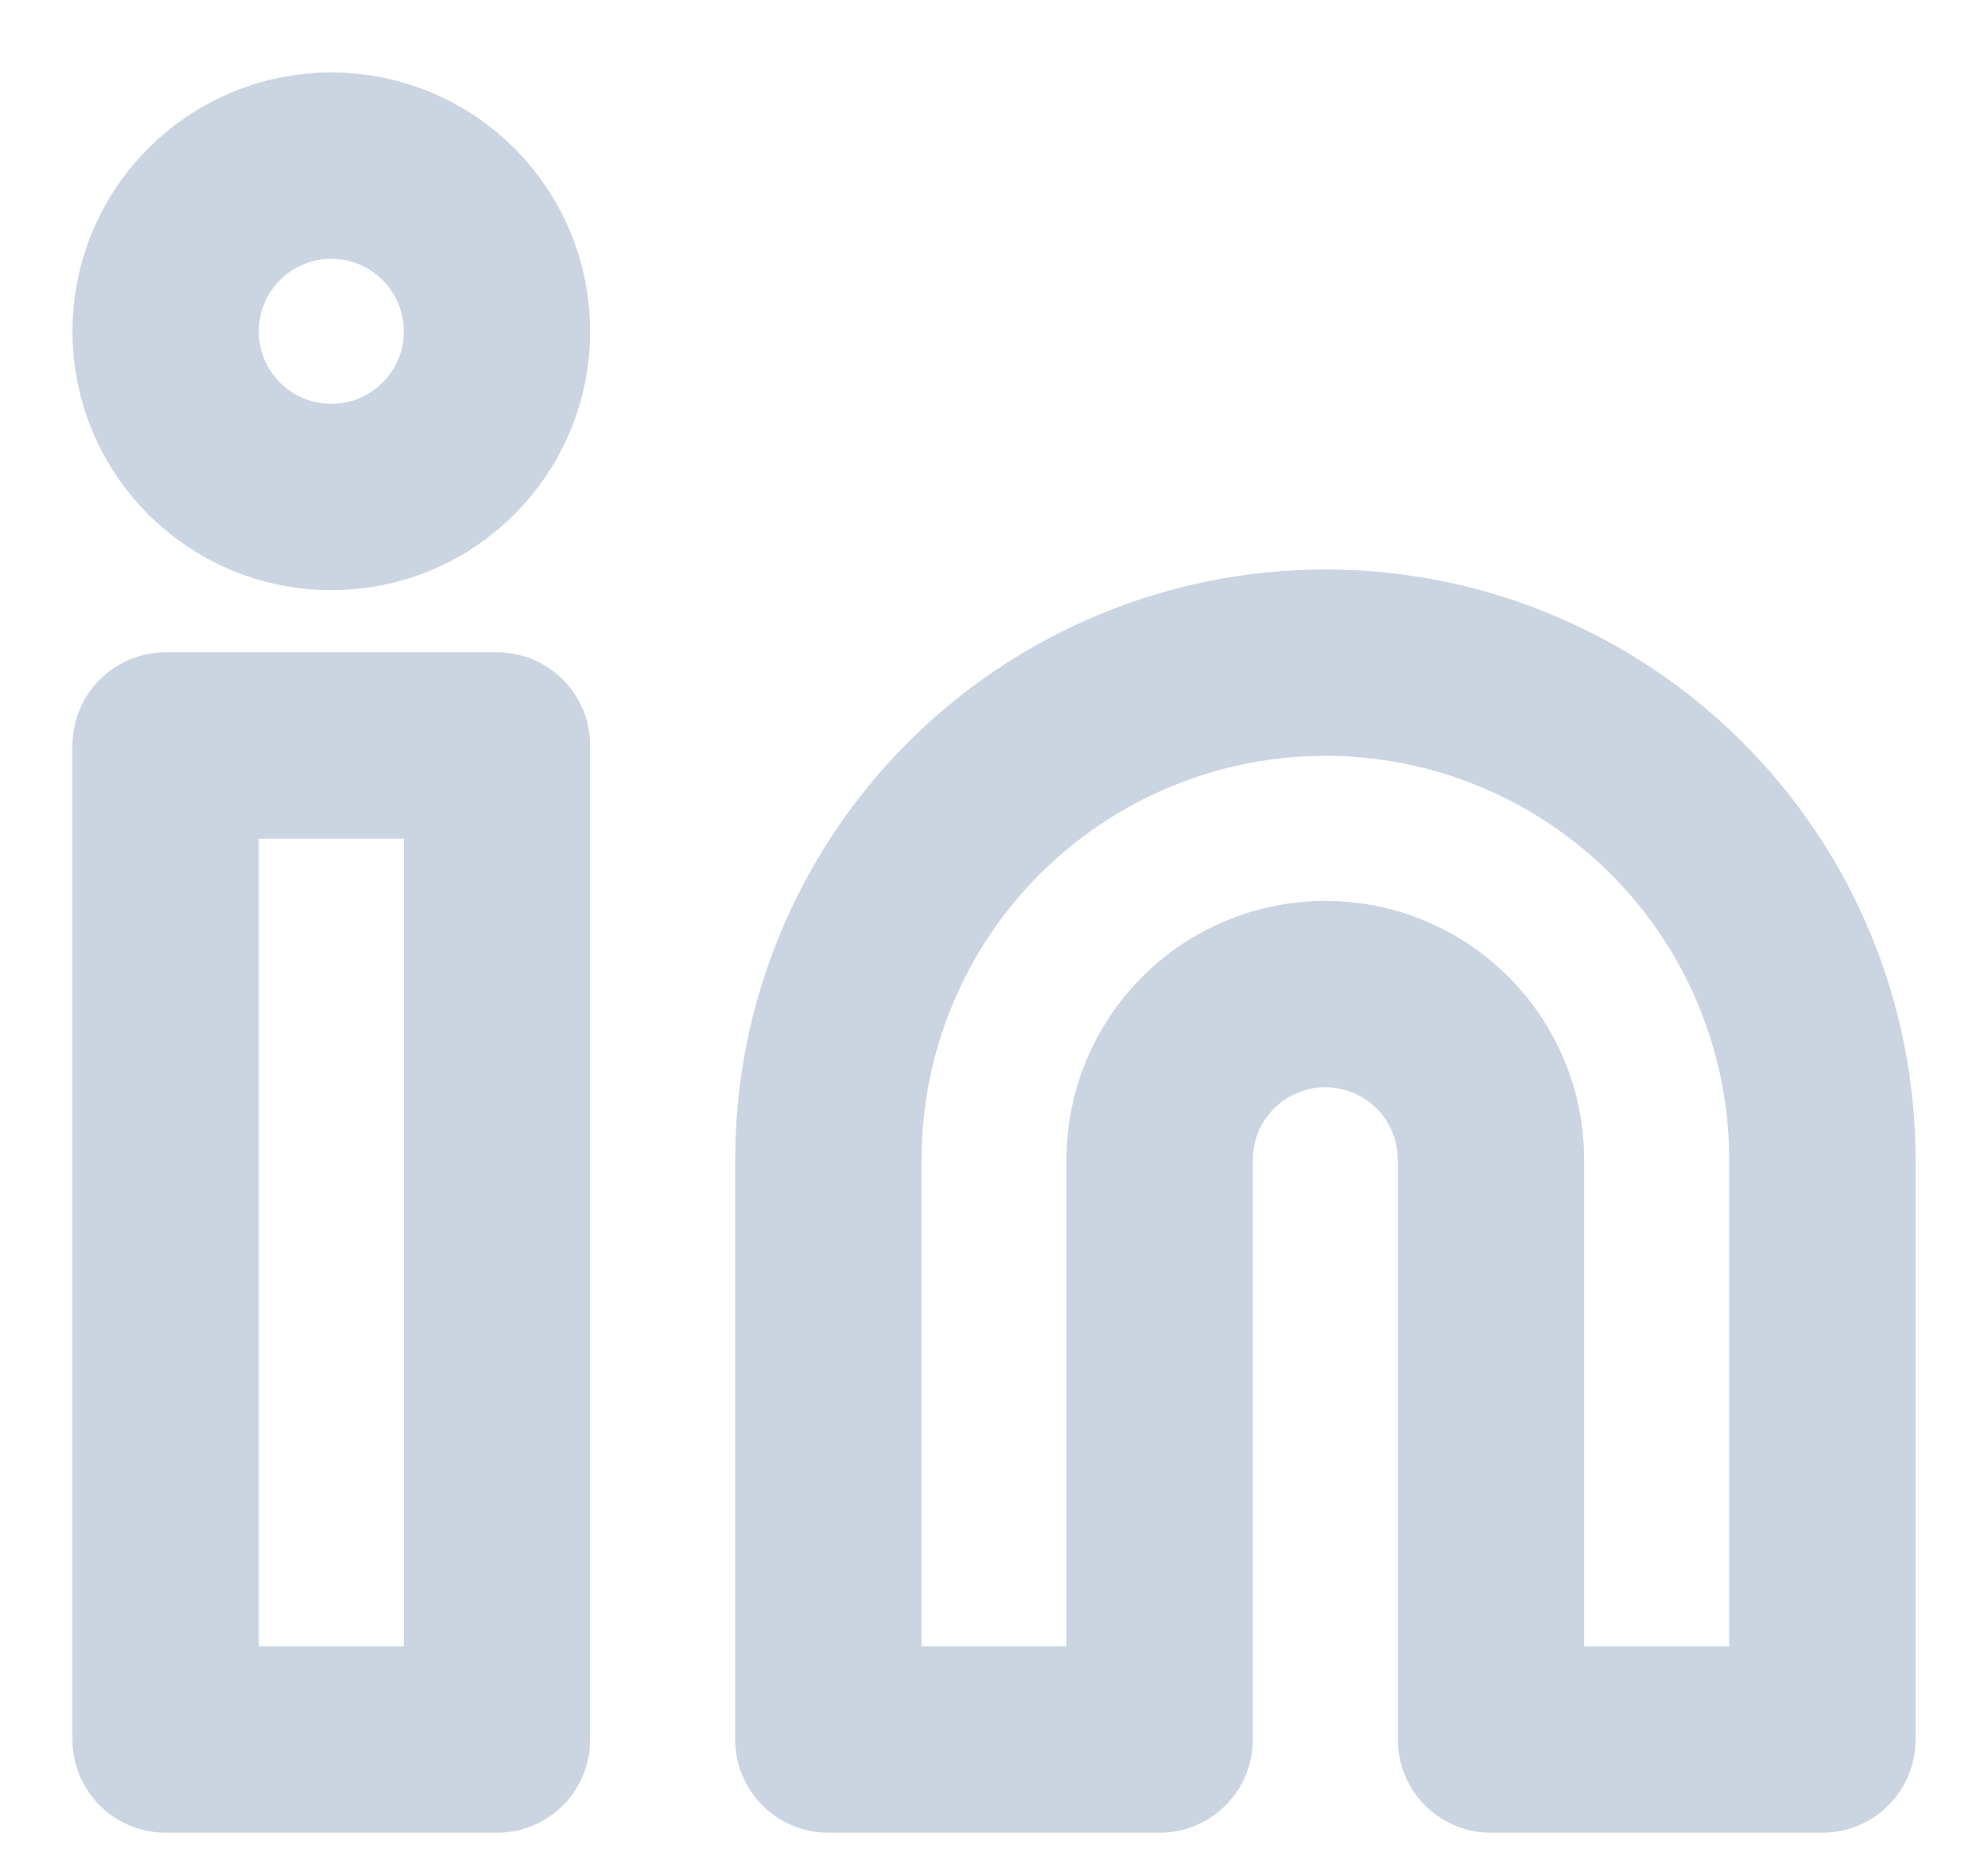
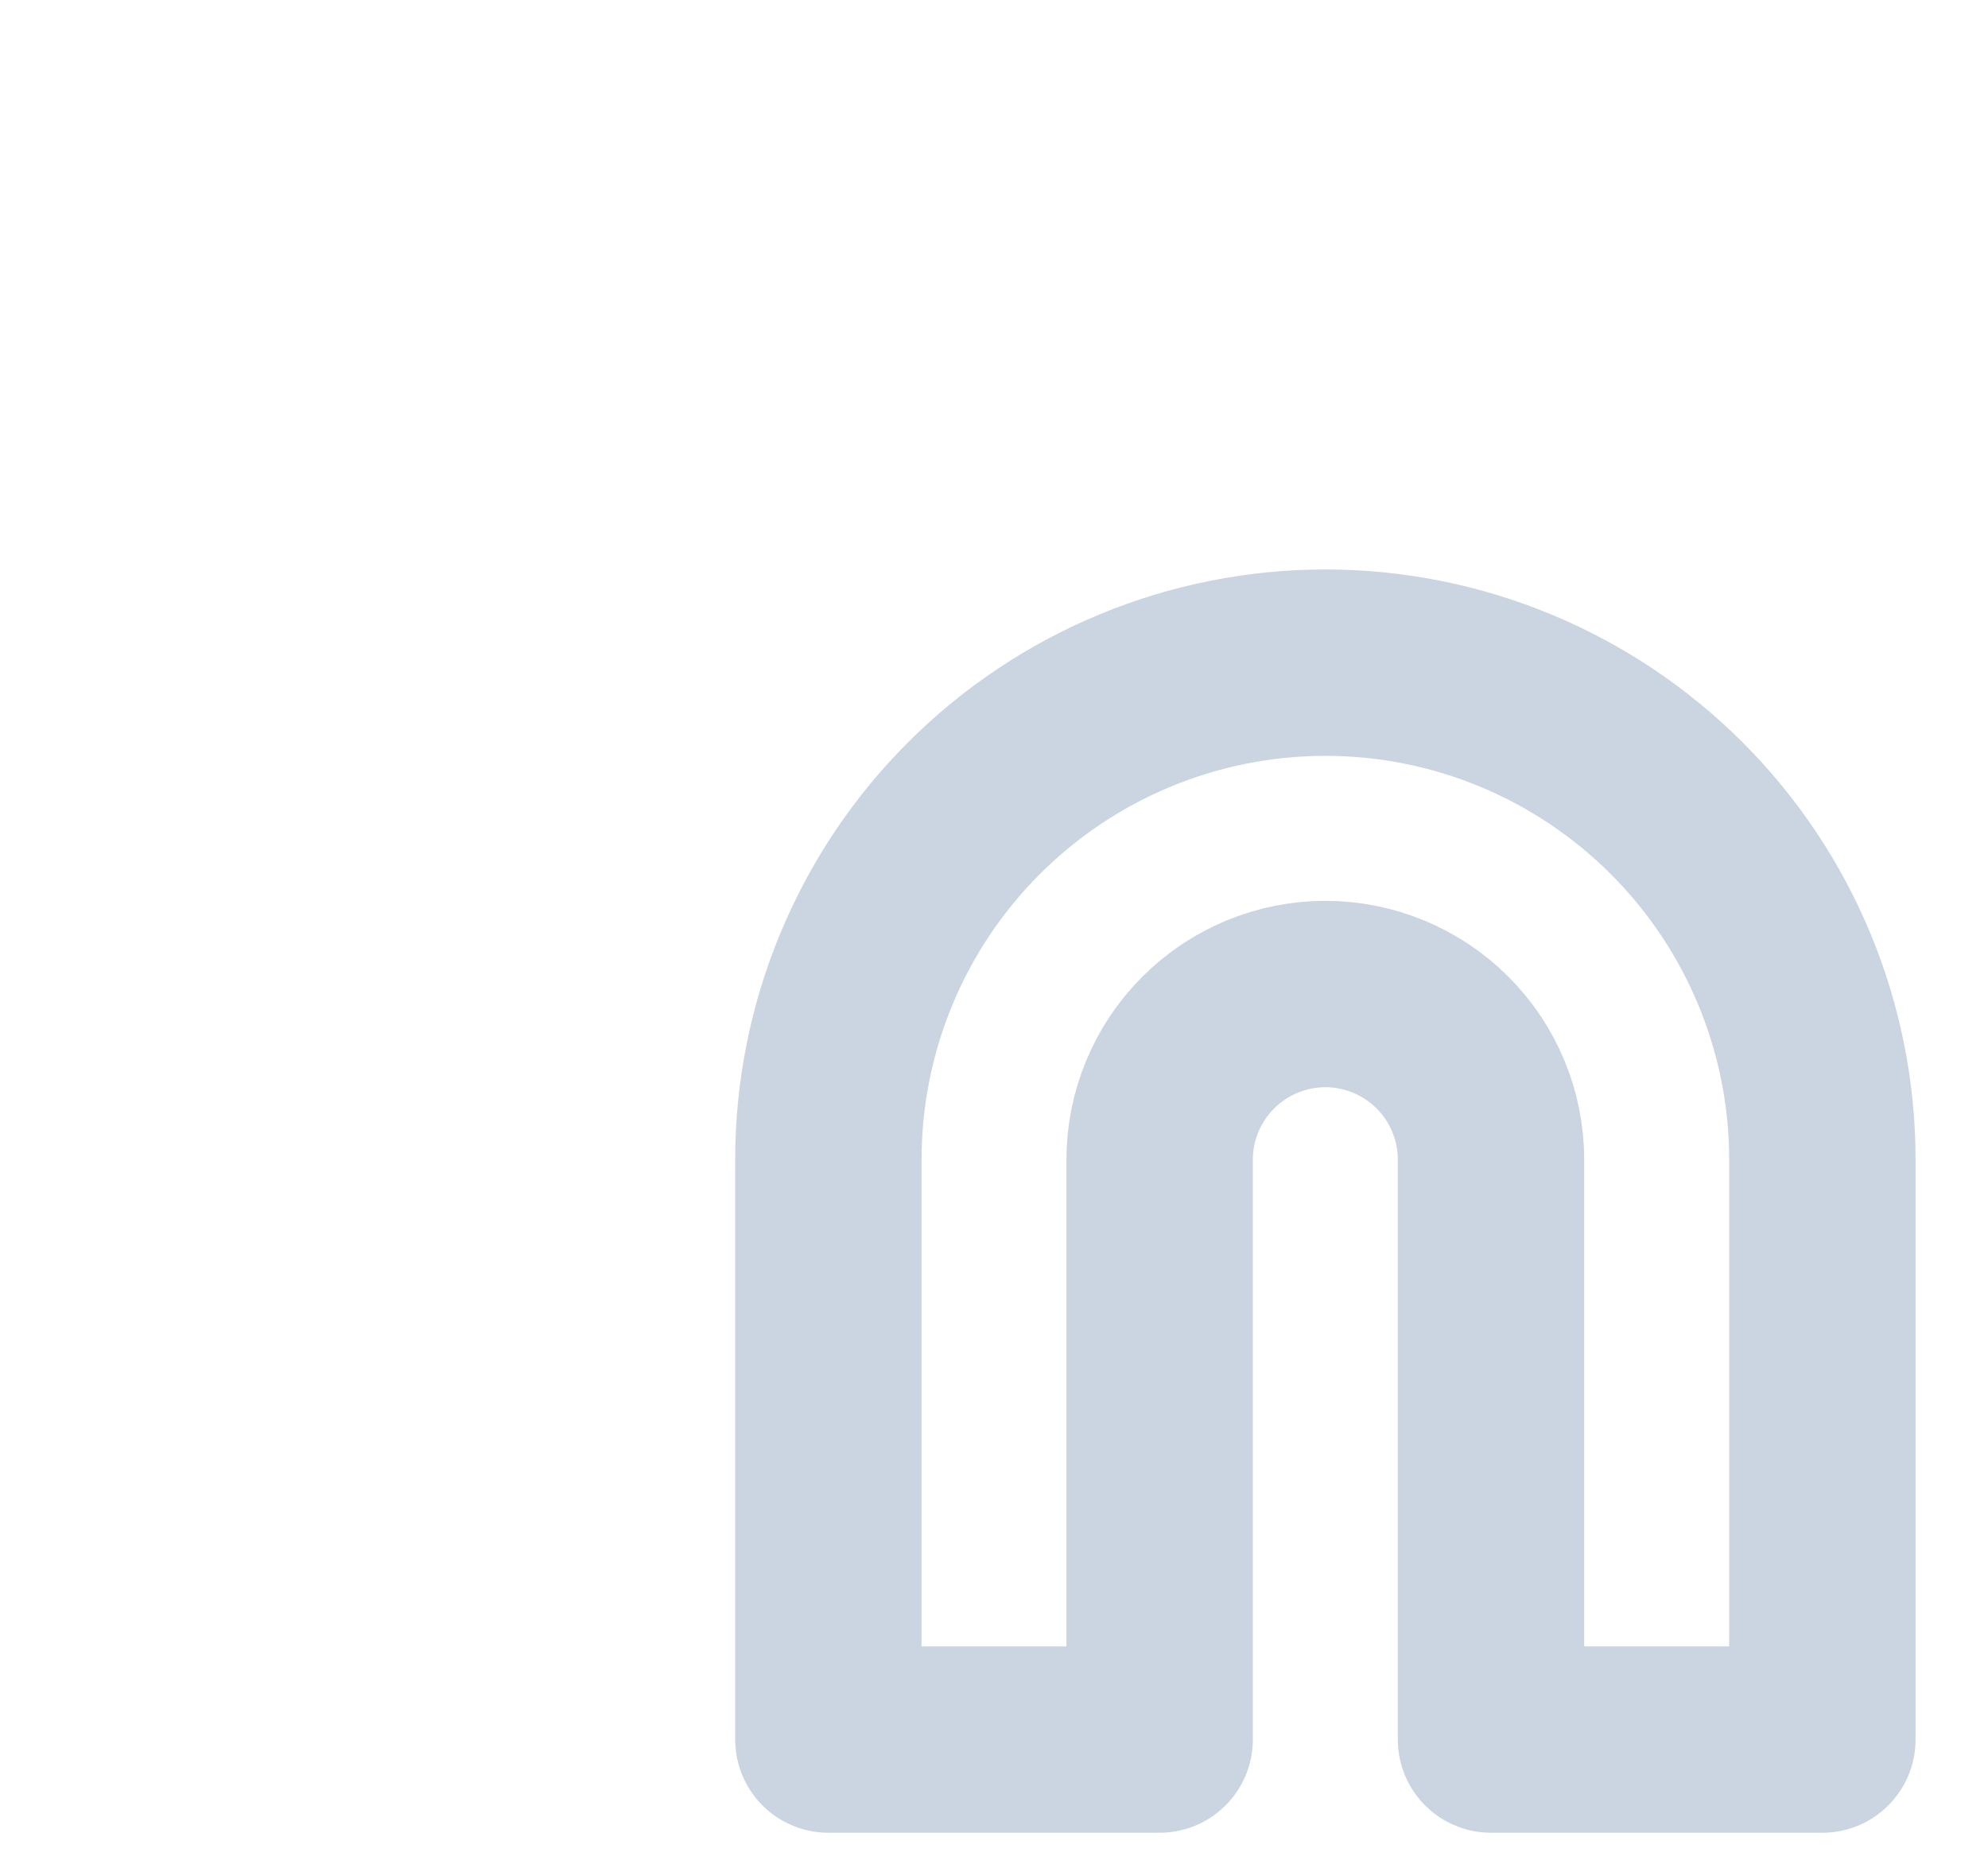
<svg xmlns="http://www.w3.org/2000/svg" width="16" height="15" viewBox="0 0 16 15" fill="none">
-   <path d="M10.667 5.333C11.728 5.333 12.745 5.755 13.495 6.505C14.245 7.255 14.667 8.273 14.667 9.333V14H12V9.333C12 8.98 11.86 8.641 11.61 8.391C11.36 8.141 11.02 8 10.667 8C10.313 8 9.974 8.141 9.724 8.391C9.474 8.641 9.333 8.98 9.333 9.333V14H6.667V9.333C6.667 8.273 7.088 7.255 7.838 6.505C8.588 5.755 9.606 5.333 10.667 5.333Z" stroke="#CBD5E1" stroke-width="1.5" stroke-linecap="round" stroke-linejoin="round" />
-   <path d="M4 6H1.333V14H4V6Z" stroke="#CBD5E1" stroke-width="1.5" stroke-linecap="round" stroke-linejoin="round" />
-   <path d="M2.667 4C3.403 4 4 3.403 4 2.667C4 1.93 3.403 1.333 2.667 1.333C1.93 1.333 1.333 1.93 1.333 2.667C1.333 3.403 1.93 4 2.667 4Z" stroke="#CBD5E1" stroke-width="1.5" stroke-linecap="round" stroke-linejoin="round" />
+   <path d="M10.667 5.333C11.728 5.333 12.745 5.755 13.495 6.505C14.245 7.255 14.667 8.273 14.667 9.333V14H12V9.333C12 8.98 11.86 8.641 11.61 8.391C11.36 8.141 11.02 8 10.667 8C10.313 8 9.974 8.141 9.724 8.391C9.474 8.641 9.333 8.98 9.333 9.333V14H6.667V9.333C6.667 8.273 7.088 7.255 7.838 6.505C8.588 5.755 9.606 5.333 10.667 5.333" stroke="#CBD5E1" stroke-width="1.5" stroke-linecap="round" stroke-linejoin="round" />
</svg>